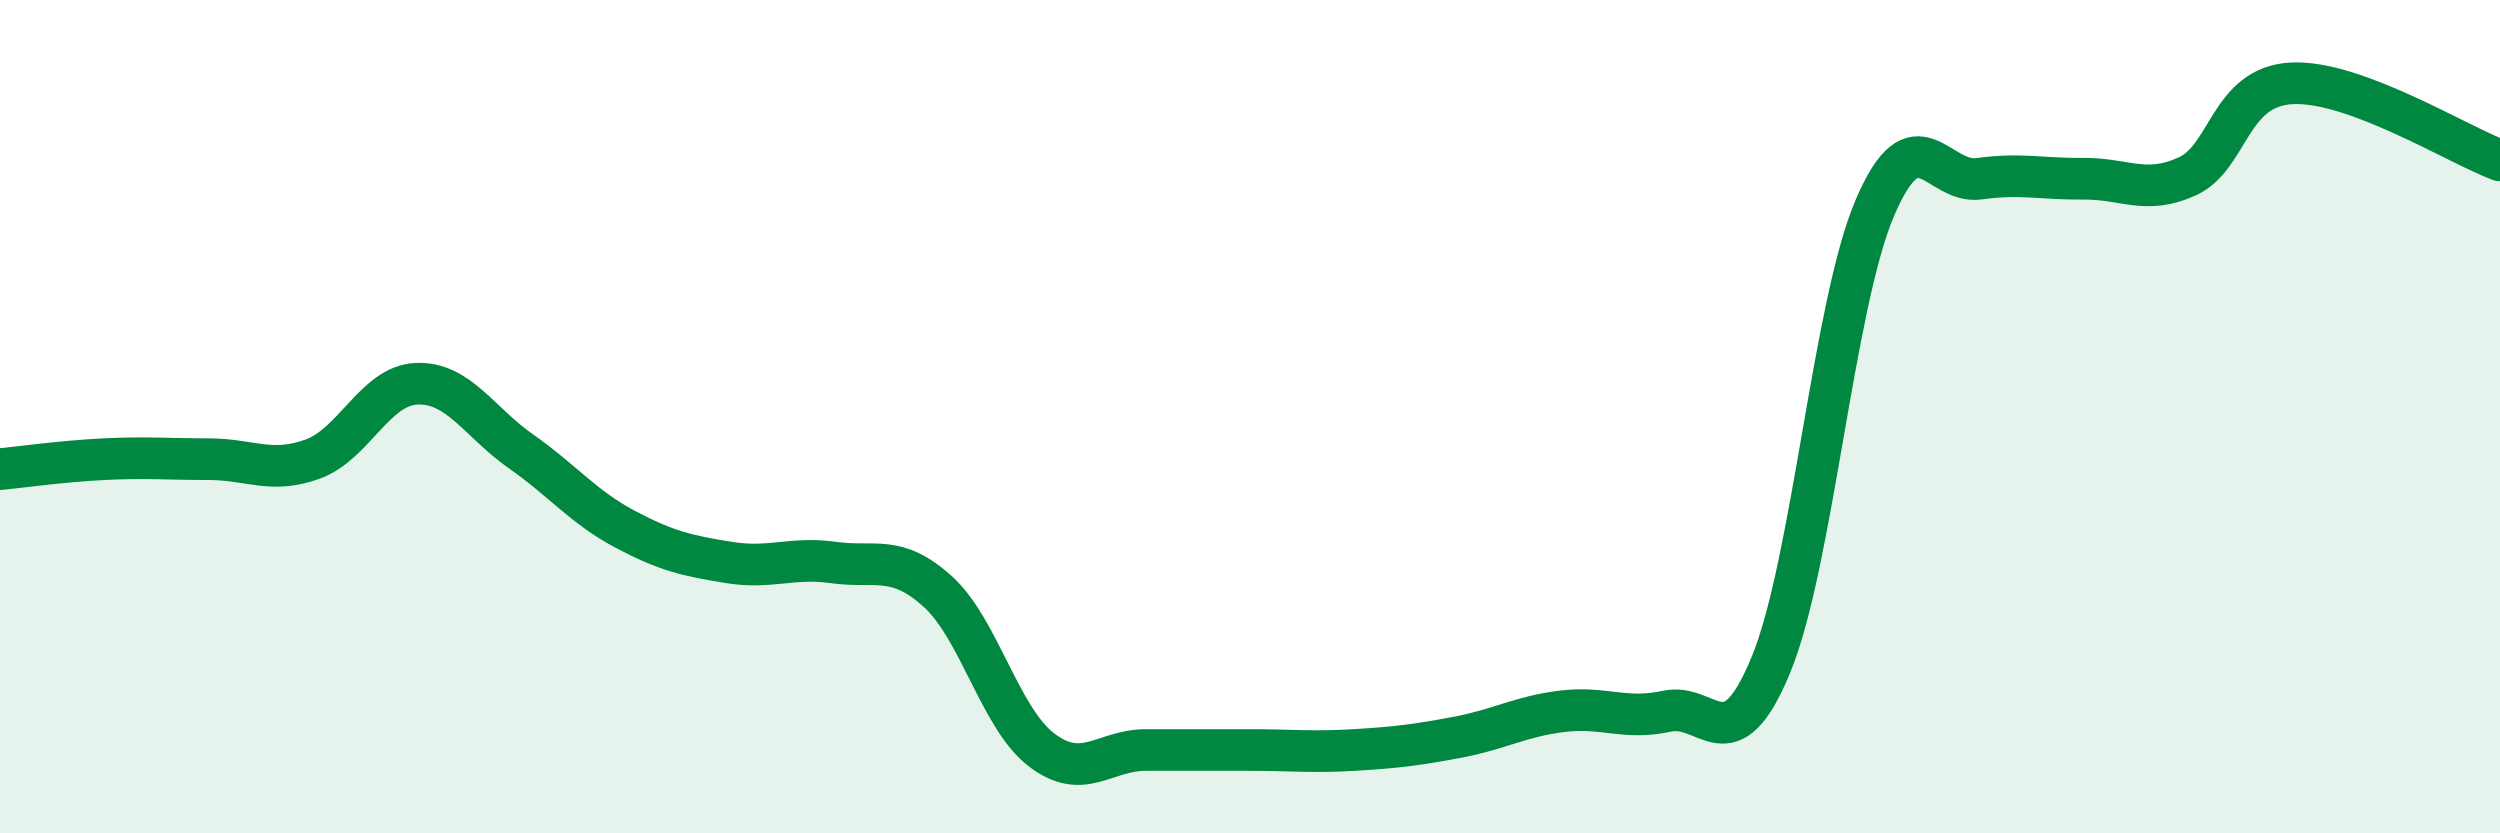
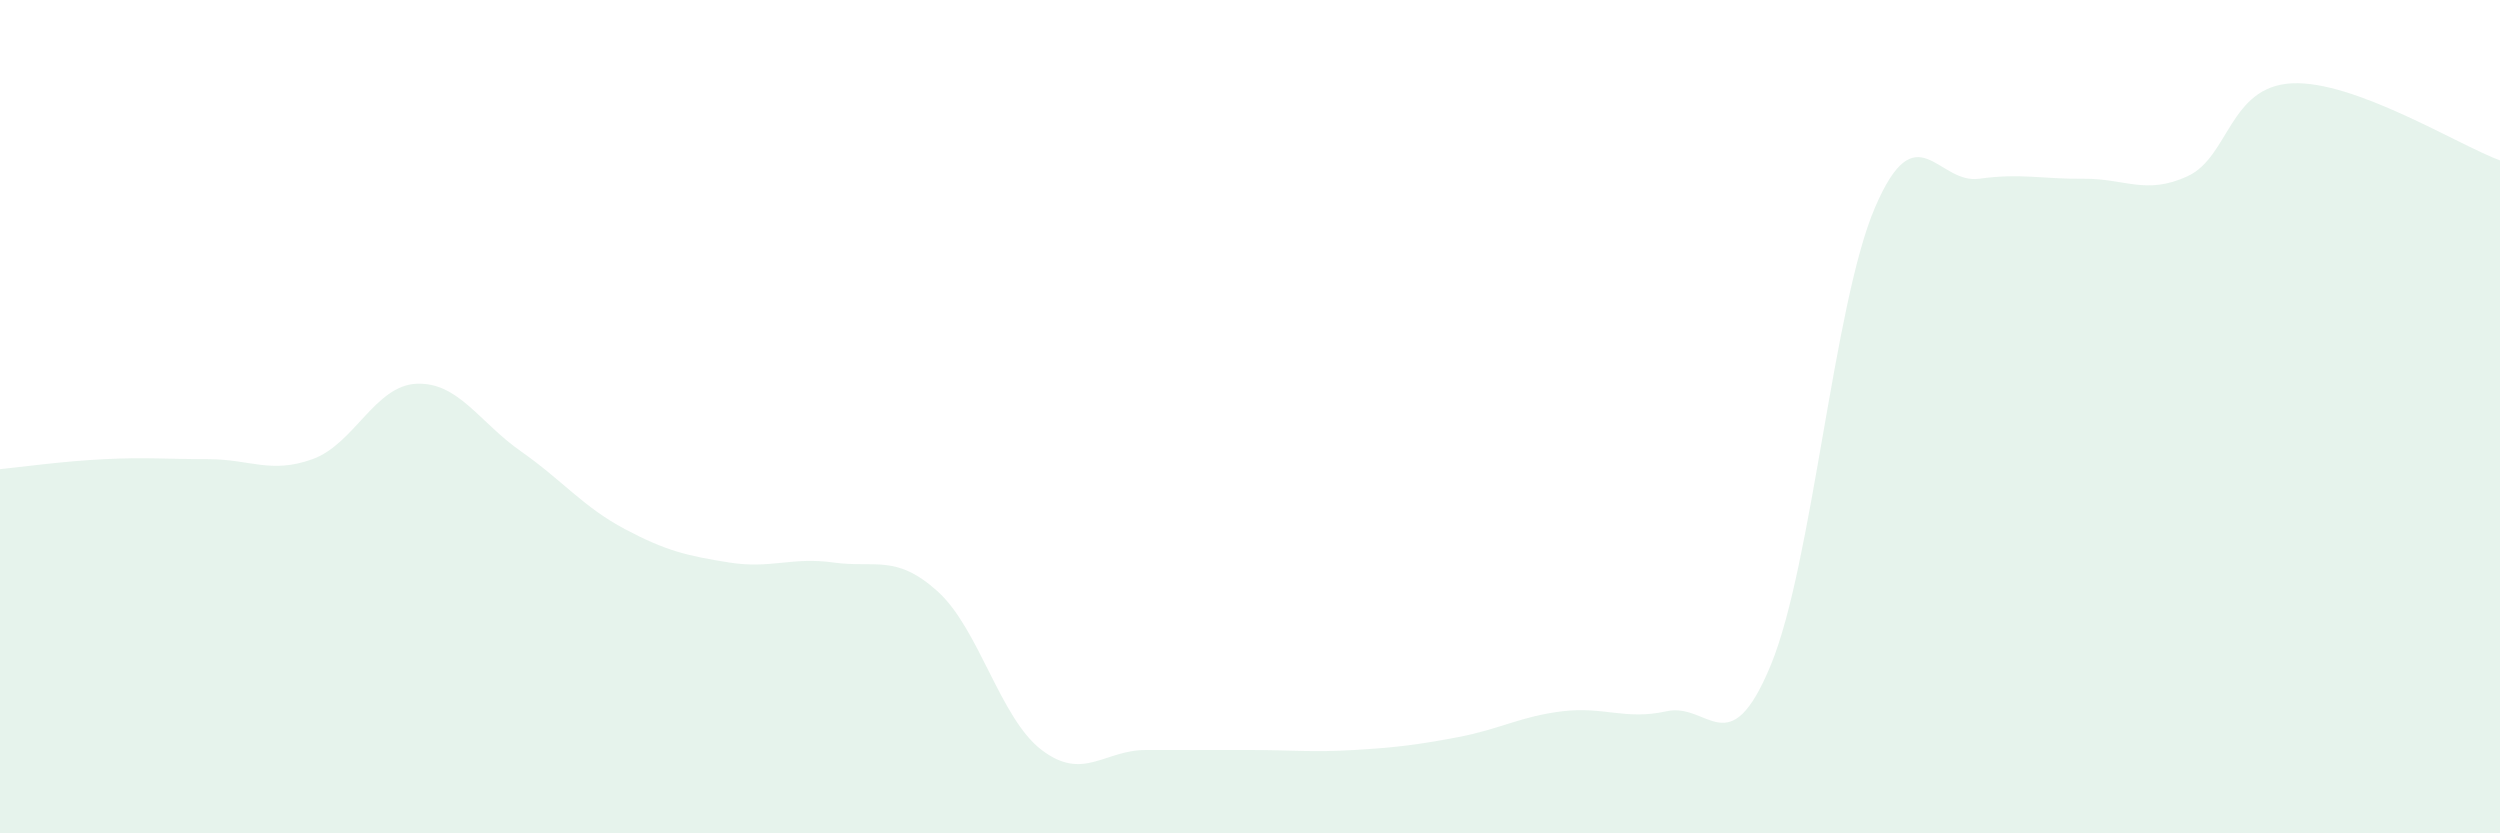
<svg xmlns="http://www.w3.org/2000/svg" width="60" height="20" viewBox="0 0 60 20">
  <path d="M 0,11.26 C 0.5,11.21 1.5,11.07 2.5,11.02 C 3.5,10.97 4,11.02 5,11.02 C 6,11.02 6.5,11.38 7.5,11.02 C 8.5,10.66 9,9.25 10,9.21 C 11,9.17 11.5,10.13 12.5,10.83 C 13.5,11.53 14,12.17 15,12.7 C 16,13.23 16.5,13.34 17.5,13.5 C 18.5,13.66 19,13.36 20,13.5 C 21,13.64 21.5,13.29 22.5,14.19 C 23.5,15.09 24,17.24 25,18 C 26,18.76 26.5,18 27.5,18 C 28.5,18 29,18 30,18 C 31,18 31.5,18.06 32.5,18 C 33.5,17.94 34,17.88 35,17.69 C 36,17.5 36.5,17.19 37.5,17.07 C 38.5,16.95 39,17.29 40,17.07 C 41,16.85 41.5,18.38 42.5,15.96 C 43.5,13.54 44,7.31 45,4.98 C 46,2.65 46.5,4.43 47.5,4.29 C 48.5,4.15 49,4.3 50,4.29 C 51,4.28 51.5,4.69 52.5,4.23 C 53.5,3.77 53.5,2.08 55,2 C 56.5,1.92 59,3.48 60,3.85L60 20L0 20Z" fill="#008740" opacity="0.1" stroke-linecap="round" stroke-linejoin="round" />
-   <path d="M 0,11.26 C 0.5,11.21 1.5,11.07 2.5,11.02 C 3.5,10.97 4,11.02 5,11.02 C 6,11.02 6.5,11.38 7.5,11.02 C 8.5,10.66 9,9.25 10,9.21 C 11,9.17 11.5,10.13 12.5,10.83 C 13.5,11.53 14,12.17 15,12.7 C 16,13.23 16.5,13.34 17.5,13.5 C 18.5,13.66 19,13.36 20,13.5 C 21,13.64 21.5,13.29 22.5,14.19 C 23.5,15.09 24,17.24 25,18 C 26,18.76 26.5,18 27.5,18 C 28.5,18 29,18 30,18 C 31,18 31.5,18.06 32.5,18 C 33.5,17.94 34,17.88 35,17.69 C 36,17.5 36.5,17.19 37.5,17.07 C 38.5,16.95 39,17.29 40,17.07 C 41,16.85 41.5,18.38 42.5,15.96 C 43.5,13.54 44,7.31 45,4.98 C 46,2.65 46.5,4.43 47.5,4.29 C 48.5,4.15 49,4.3 50,4.29 C 51,4.28 51.5,4.69 52.5,4.23 C 53.5,3.77 53.5,2.08 55,2 C 56.5,1.92 59,3.48 60,3.85" stroke="#008740" stroke-width="1" fill="none" stroke-linecap="round" stroke-linejoin="round" />
</svg>